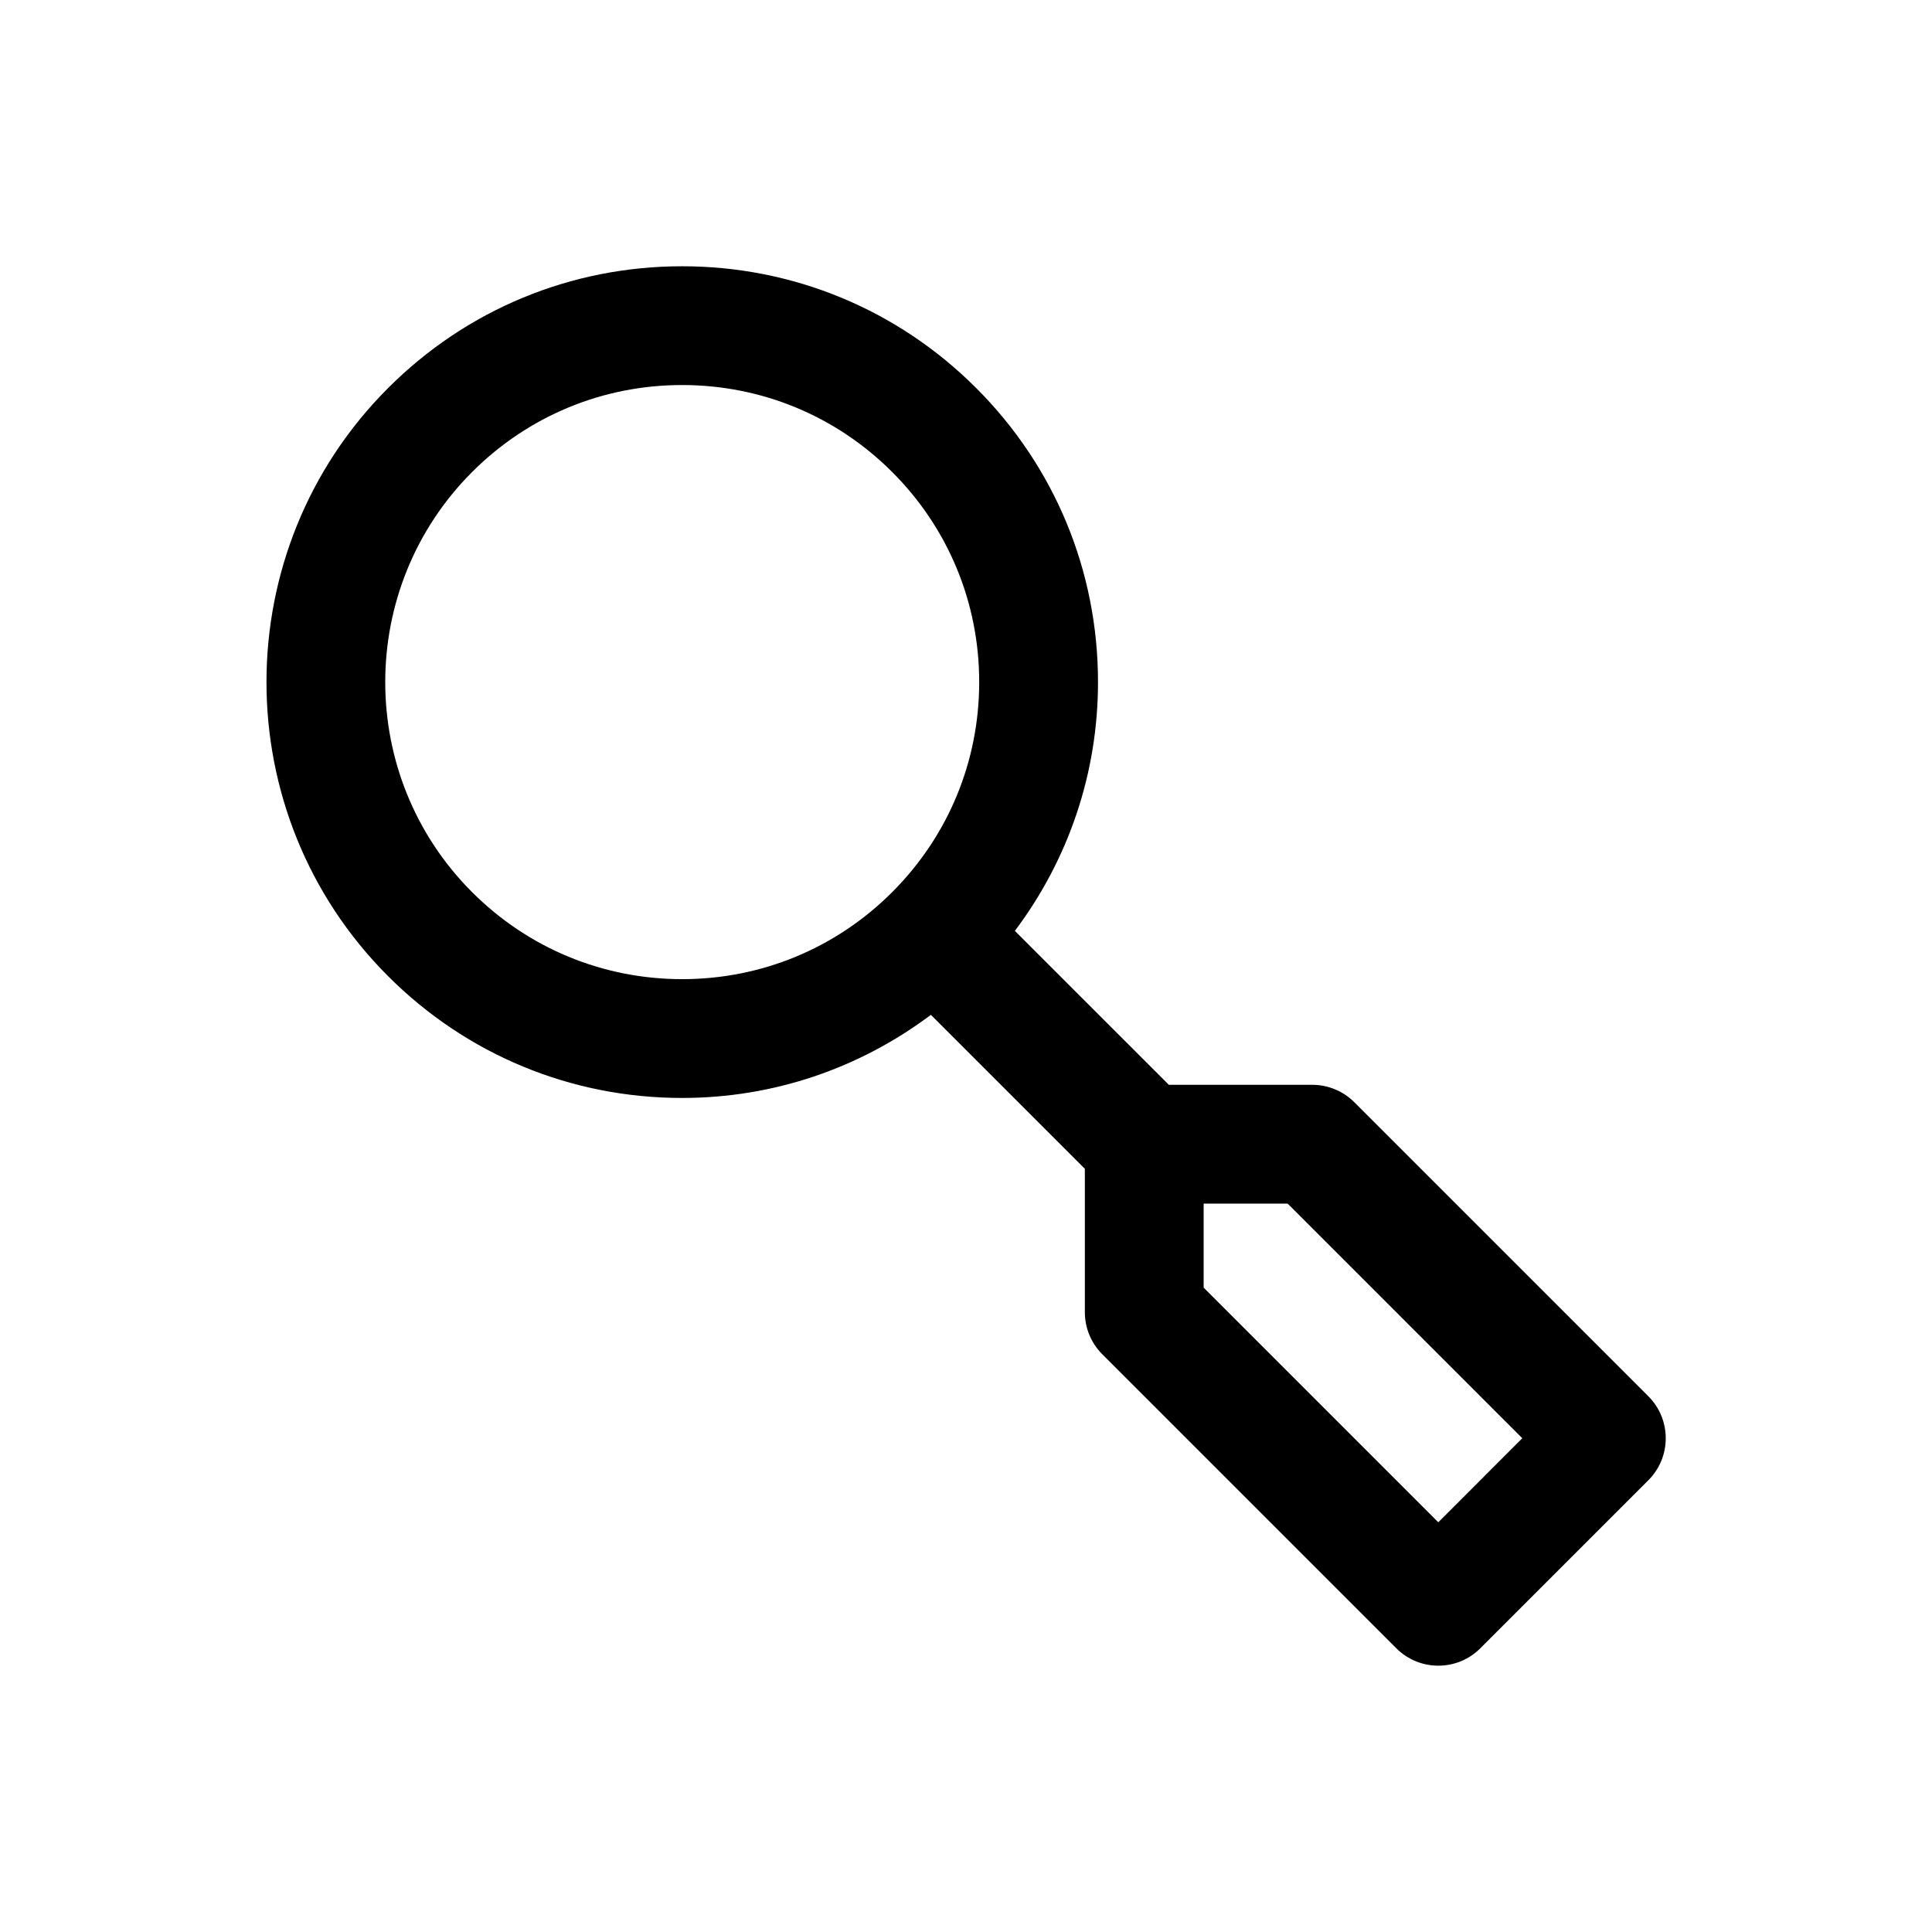
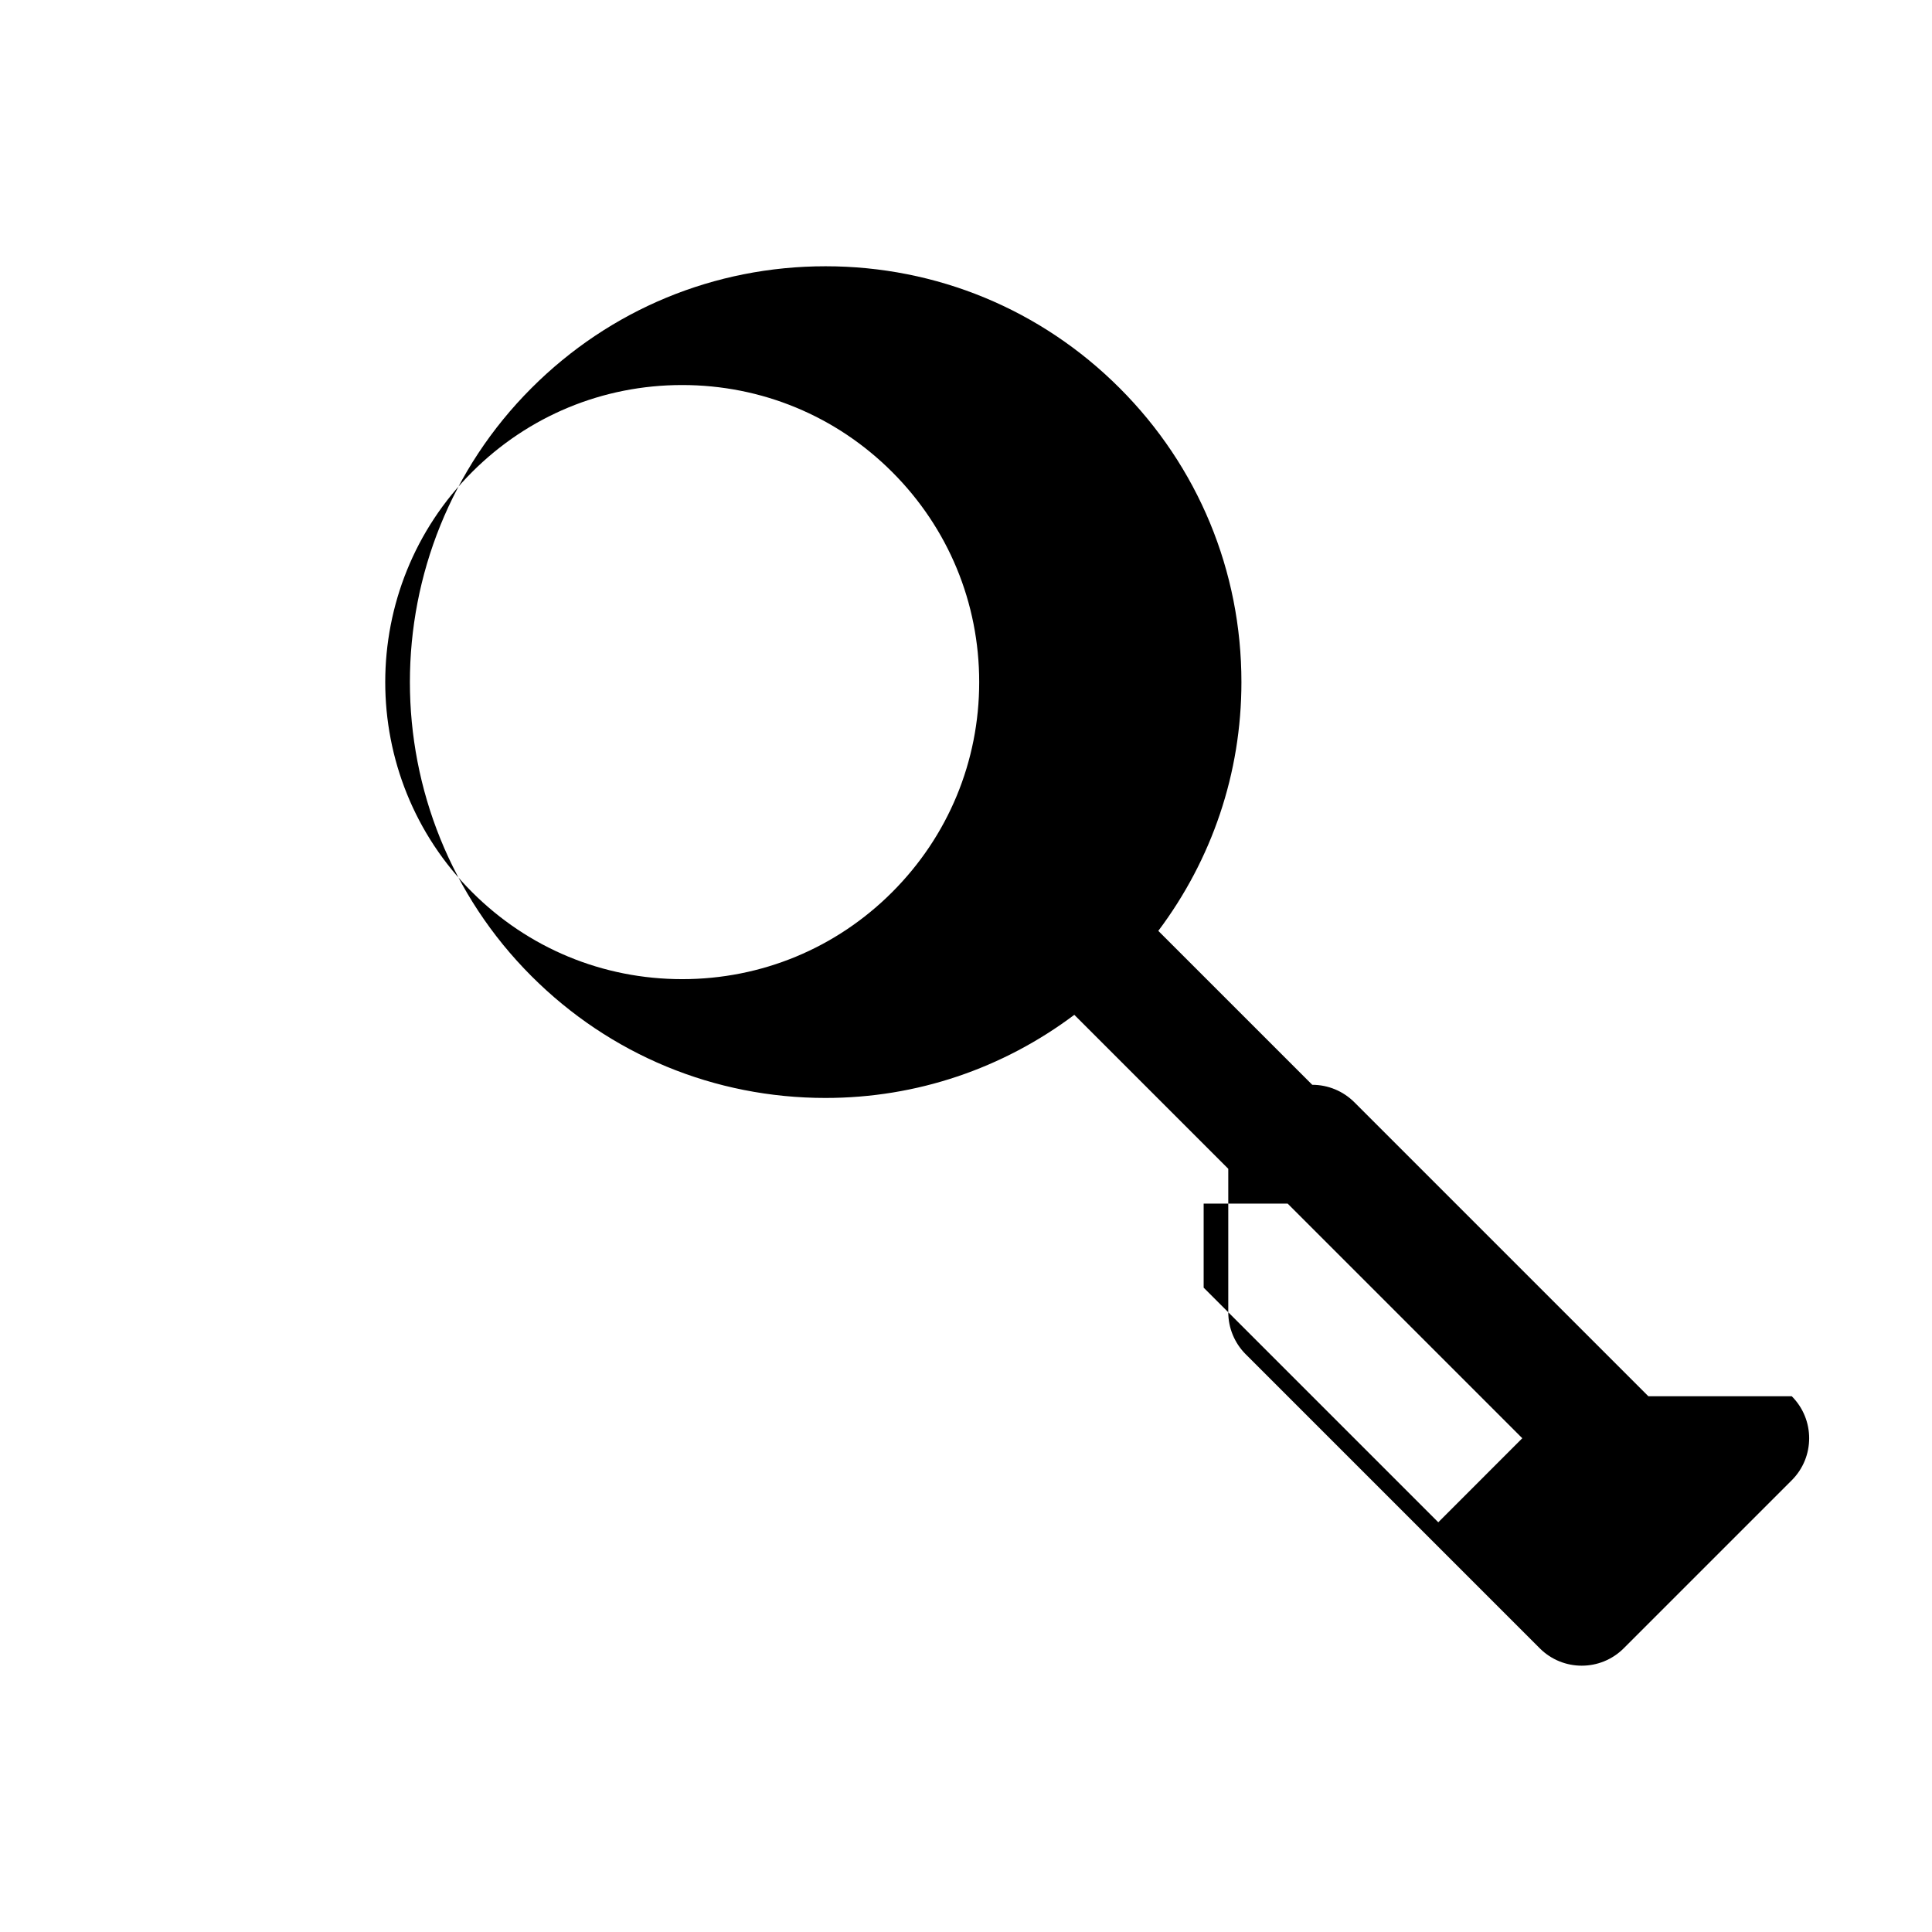
<svg xmlns="http://www.w3.org/2000/svg" fill="#000000" width="800px" height="800px" version="1.1" viewBox="144 144 512 512">
-   <path d="m580.83 514.02-77.926-77.926c-2.961-2.949-6.961-4.609-11.141-4.609h-38.008l-40.801-40.793c14.227-18.949 22.027-41.809 22.027-65.922 0-29.441-11.461-57.121-32.281-77.934-20.812-20.812-48.492-32.273-77.926-32.273-29.441 0-57.121 11.461-77.926 32.273-42.973 42.965-42.973 112.89 0 155.86 20.812 20.812 48.492 32.273 77.926 32.273 24.105 0 46.973-7.801 65.922-22.027l40.801 40.801v38.008c0 4.172 1.66 8.18 4.613 11.133l77.926 77.926c3.078 3.078 7.102 4.613 11.133 4.613s8.055-1.535 11.133-4.613l44.523-44.523c6.152-6.148 6.152-16.109 0.004-22.266zm-311.72-133.59c-30.691-30.691-30.691-80.633 0-111.34 14.871-14.863 34.637-23.051 55.664-23.051 21.027 0 40.801 8.188 55.664 23.051 14.871 14.871 23.059 34.637 23.059 55.672 0 21.027-8.195 40.793-23.059 55.664-14.871 14.871-34.637 23.059-55.664 23.059-21.027-0.004-40.793-8.188-55.664-23.059zm256.05 166.99-62.18-62.18v-22.27h22.262l62.18 62.18z" />
+   <path d="m580.83 514.02-77.926-77.926c-2.961-2.949-6.961-4.609-11.141-4.609l-40.801-40.793c14.227-18.949 22.027-41.809 22.027-65.922 0-29.441-11.461-57.121-32.281-77.934-20.812-20.812-48.492-32.273-77.926-32.273-29.441 0-57.121 11.461-77.926 32.273-42.973 42.965-42.973 112.89 0 155.86 20.812 20.812 48.492 32.273 77.926 32.273 24.105 0 46.973-7.801 65.922-22.027l40.801 40.801v38.008c0 4.172 1.66 8.18 4.613 11.133l77.926 77.926c3.078 3.078 7.102 4.613 11.133 4.613s8.055-1.535 11.133-4.613l44.523-44.523c6.152-6.148 6.152-16.109 0.004-22.266zm-311.72-133.59c-30.691-30.691-30.691-80.633 0-111.34 14.871-14.863 34.637-23.051 55.664-23.051 21.027 0 40.801 8.188 55.664 23.051 14.871 14.871 23.059 34.637 23.059 55.672 0 21.027-8.195 40.793-23.059 55.664-14.871 14.871-34.637 23.059-55.664 23.059-21.027-0.004-40.793-8.188-55.664-23.059zm256.05 166.99-62.18-62.18v-22.27h22.262l62.18 62.18z" />
</svg>